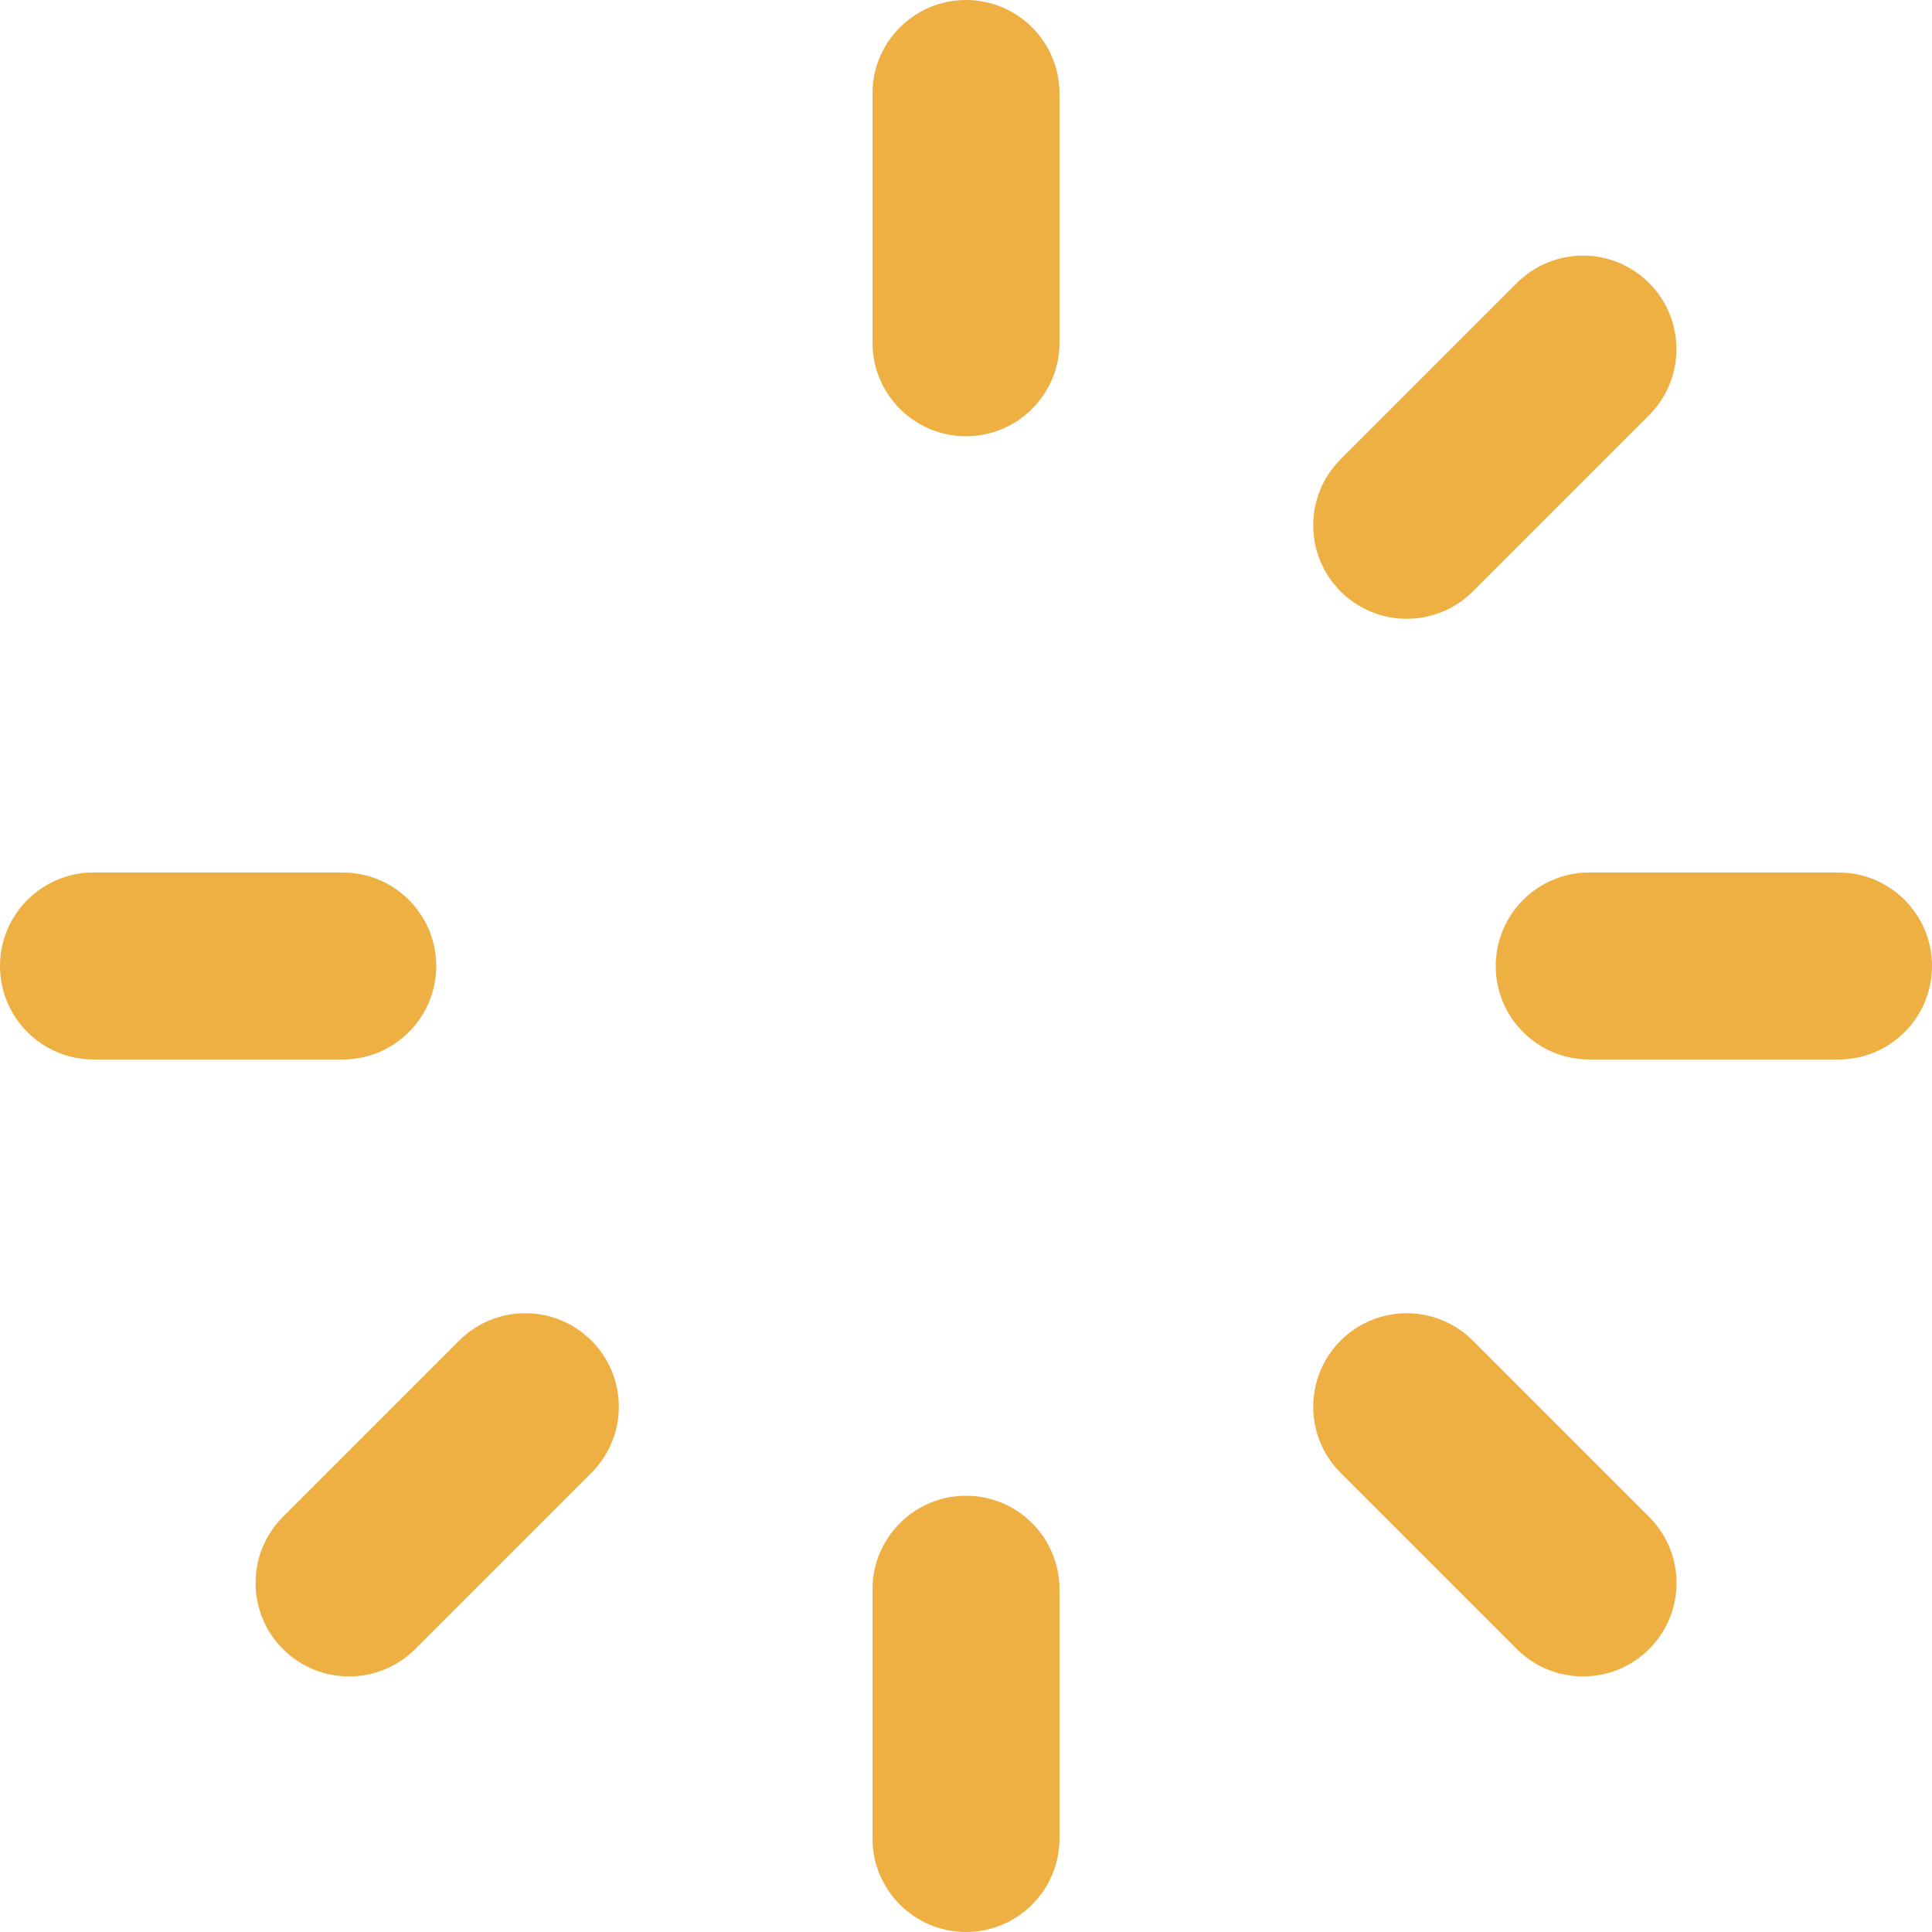
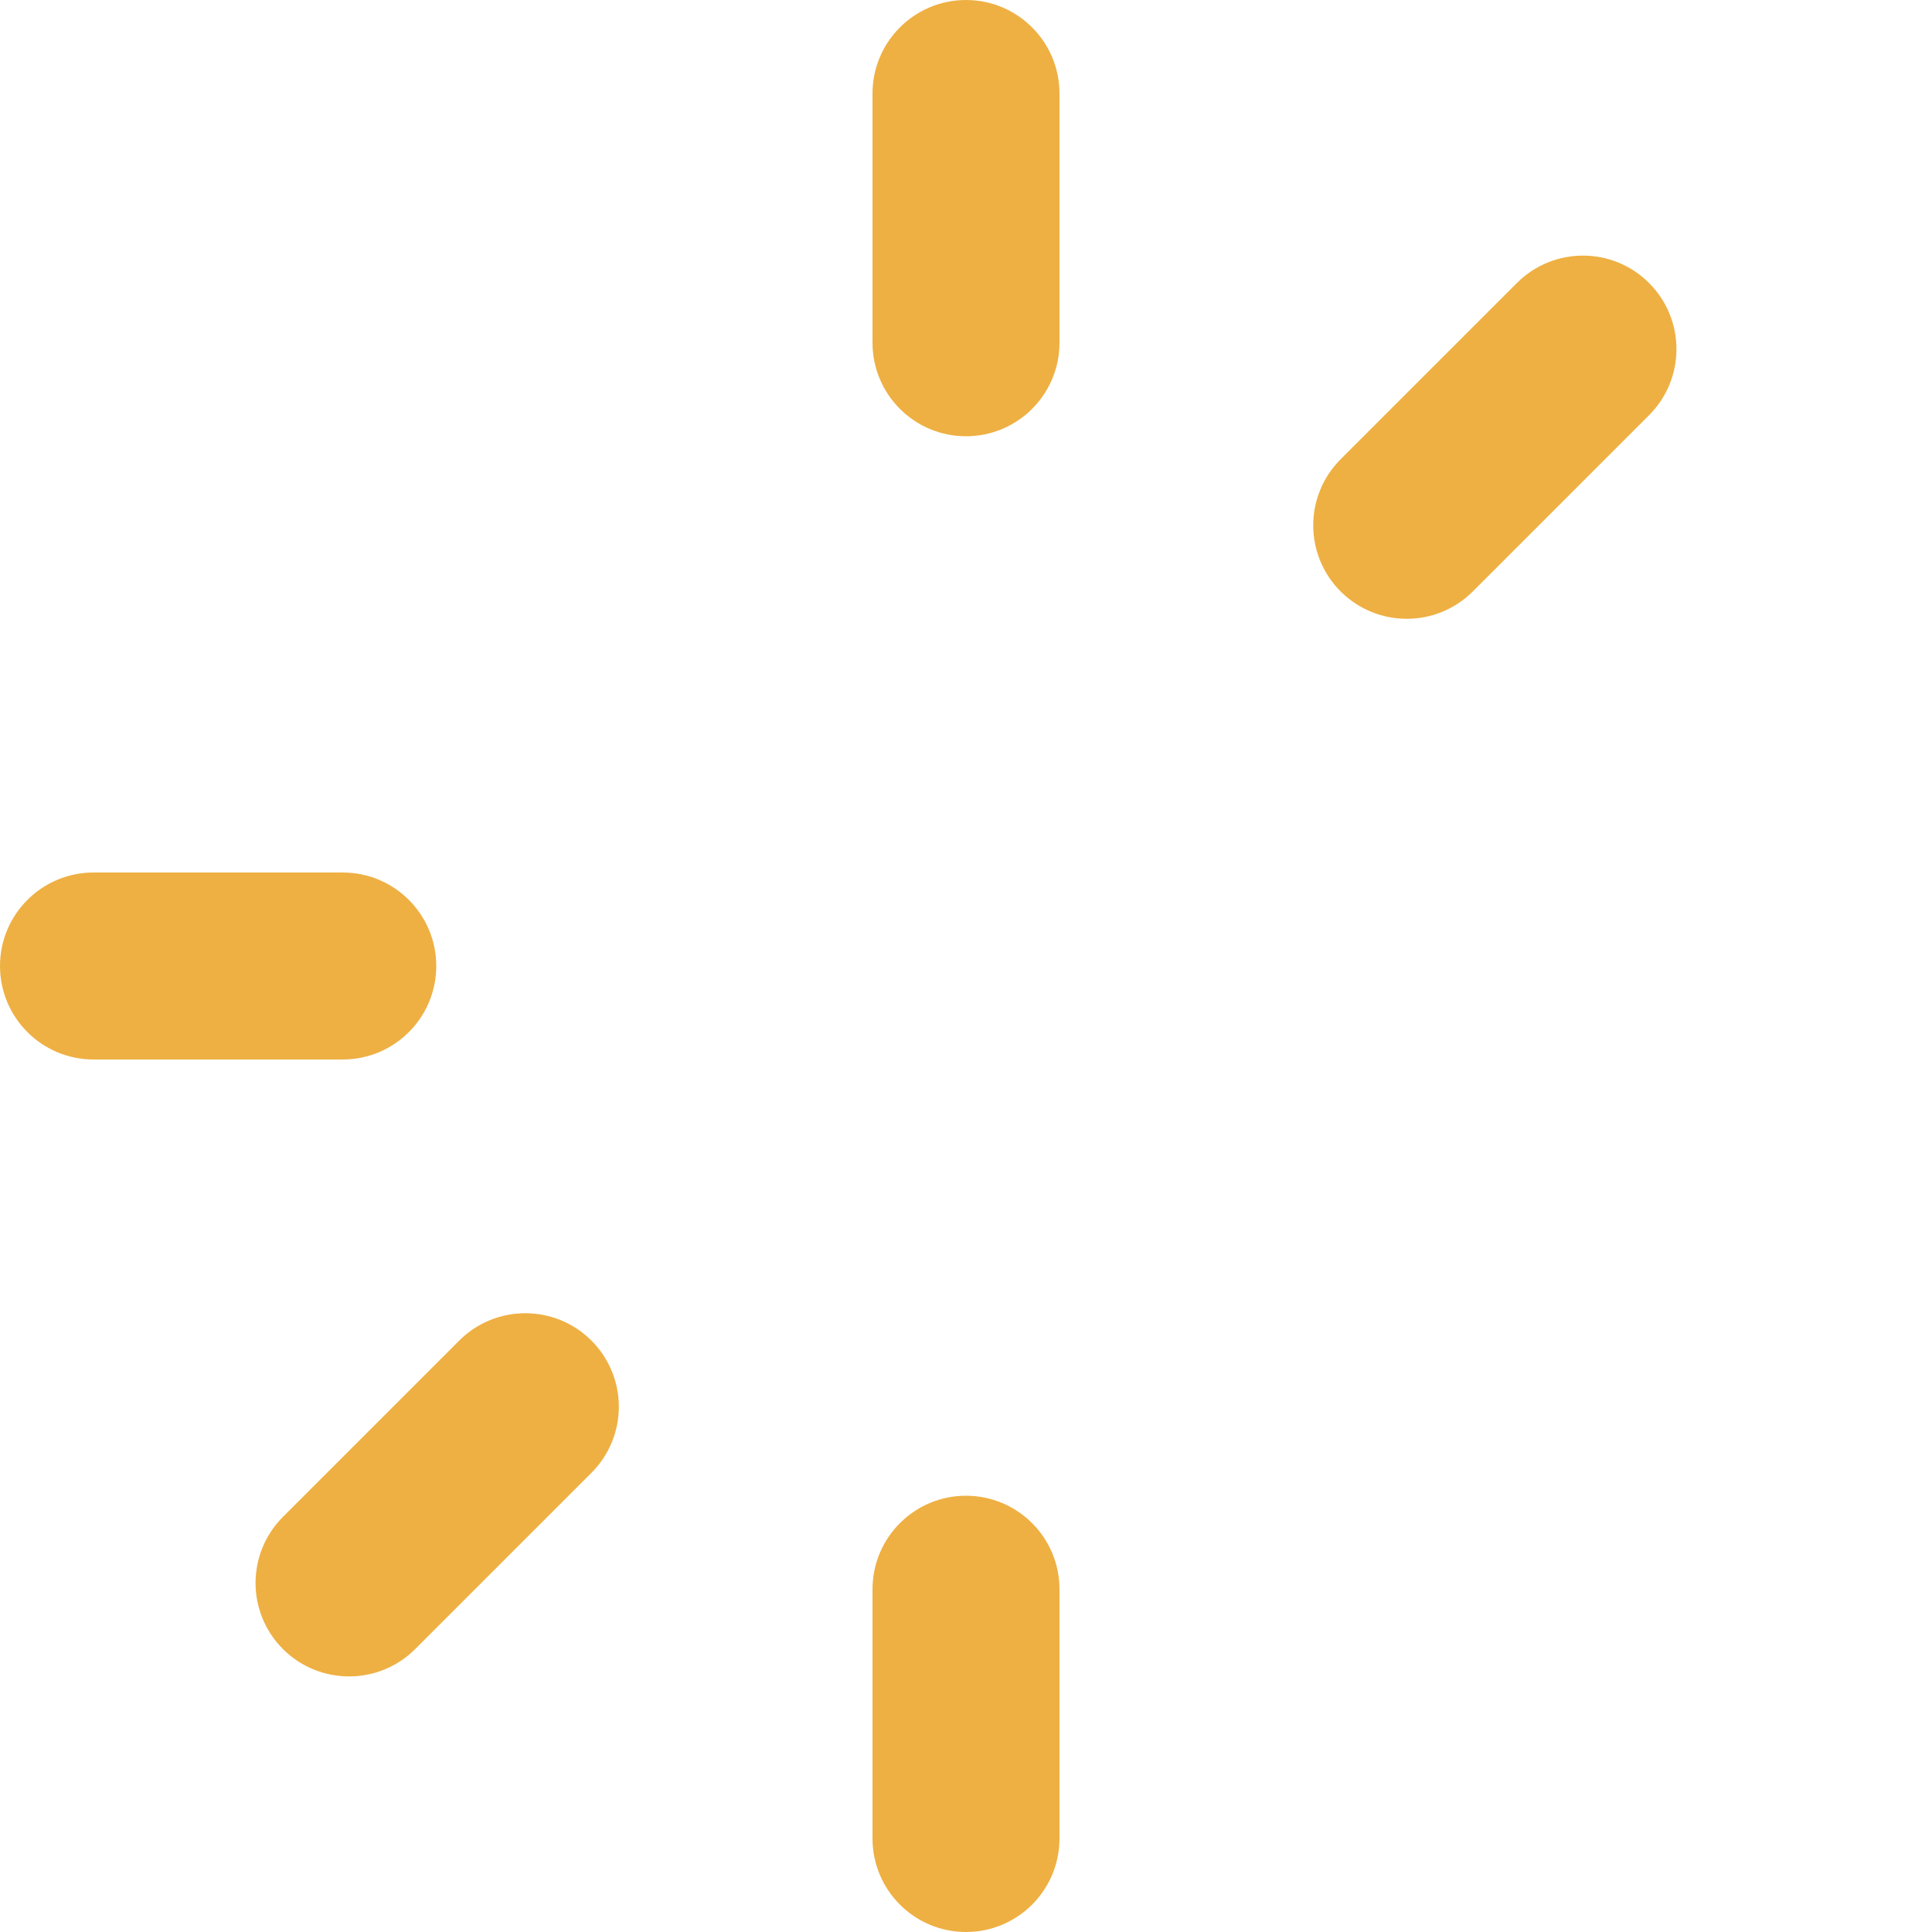
<svg xmlns="http://www.w3.org/2000/svg" fill="#eeb043" height="31" preserveAspectRatio="xMidYMid meet" version="1" viewBox="0.5 0.5 31.0 31.0" width="31" zoomAndPan="magnify">
  <g id="change1_1">
    <path d="M16,0.5c-0.828,0-1.5,0.672-1.5,1.5v4c0,0.828,0.672,1.5,1.5,1.5s1.5-0.672,1.5-1.5V2 C17.5,1.172,16.828,0.5,16,0.5z" fill="inherit" />
    <path d="M7.5,16c0-0.828-0.672-1.5-1.5-1.5H2c-0.828,0-1.5,0.672-1.5,1.5s0.672,1.5,1.5,1.5h4 C6.828,17.5,7.5,16.828,7.5,16z" fill="inherit" />
    <path d="M7.868,22.011l-2.828,2.828c-0.586,0.586-0.586,1.535,0,2.121 c0.293,0.293,0.677,0.439,1.061,0.439s0.768-0.146,1.061-0.439l2.828-2.828 c0.586-0.586,0.586-1.535,0-2.121S8.454,21.425,7.868,22.011z" fill="inherit" />
    <path d="M16,24.5c-0.828,0-1.5,0.672-1.5,1.5v4c0,0.828,0.672,1.5,1.5,1.5s1.5-0.672,1.5-1.5v-4 C17.5,25.172,16.828,24.5,16,24.5z" fill="inherit" />
-     <path d="M24.132,22.011c-0.586-0.586-1.535-0.586-2.121,0s-0.586,1.535,0,2.121l2.828,2.828 c0.293,0.293,0.677,0.439,1.061,0.439s0.768-0.146,1.061-0.439c0.586-0.586,0.586-1.535,0-2.121 L24.132,22.011z" fill="inherit" />
-     <path d="M30,14.5h-4c-0.828,0-1.5,0.672-1.5,1.5s0.672,1.5,1.5,1.5h4c0.828,0,1.5-0.672,1.5-1.5S30.828,14.5,30,14.5z" fill="inherit" />
    <path d="M23.071,10.429c0.384,0,0.768-0.146,1.061-0.439l2.828-2.828c0.586-0.586,0.586-1.535,0-2.121 s-1.535-0.586-2.121,0l-2.828,2.828c-0.586,0.586-0.586,1.535,0,2.121 C22.304,10.282,22.688,10.429,23.071,10.429z" fill="inherit" />
  </g>
</svg>